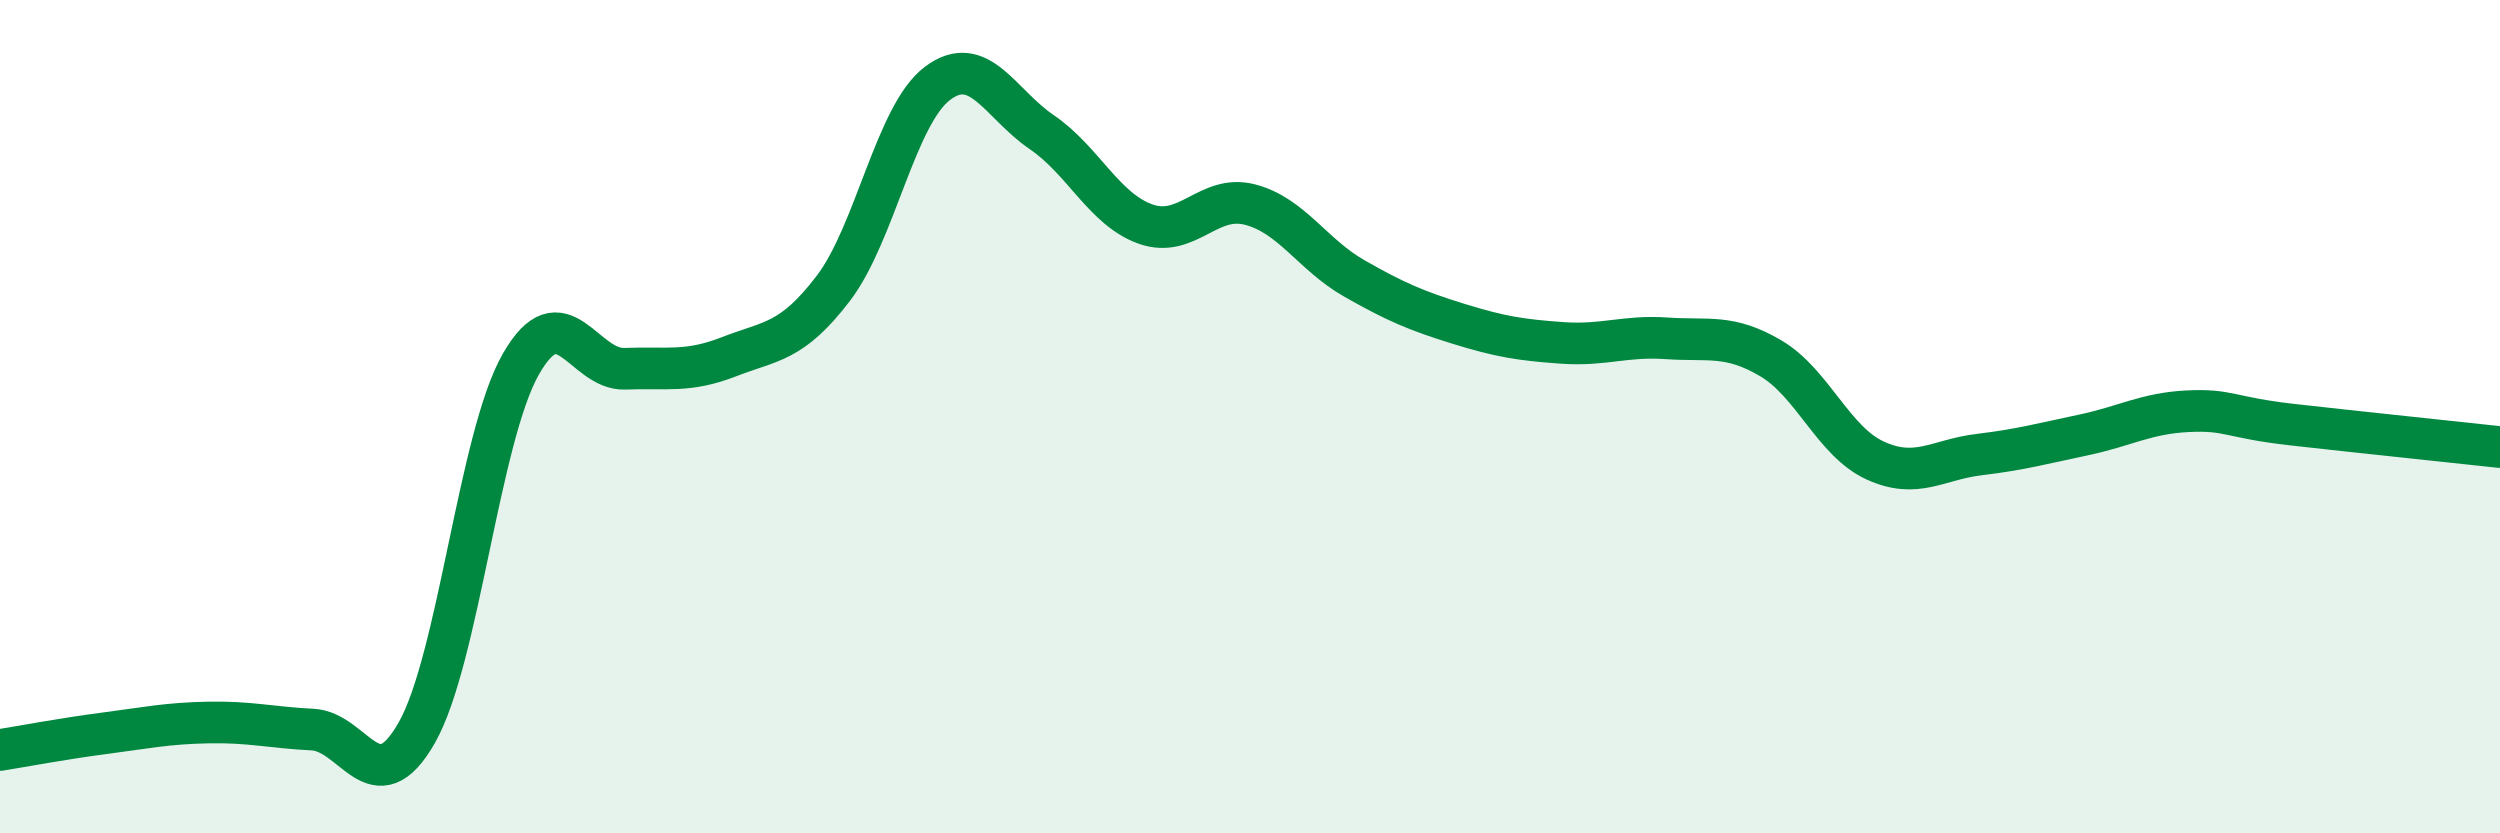
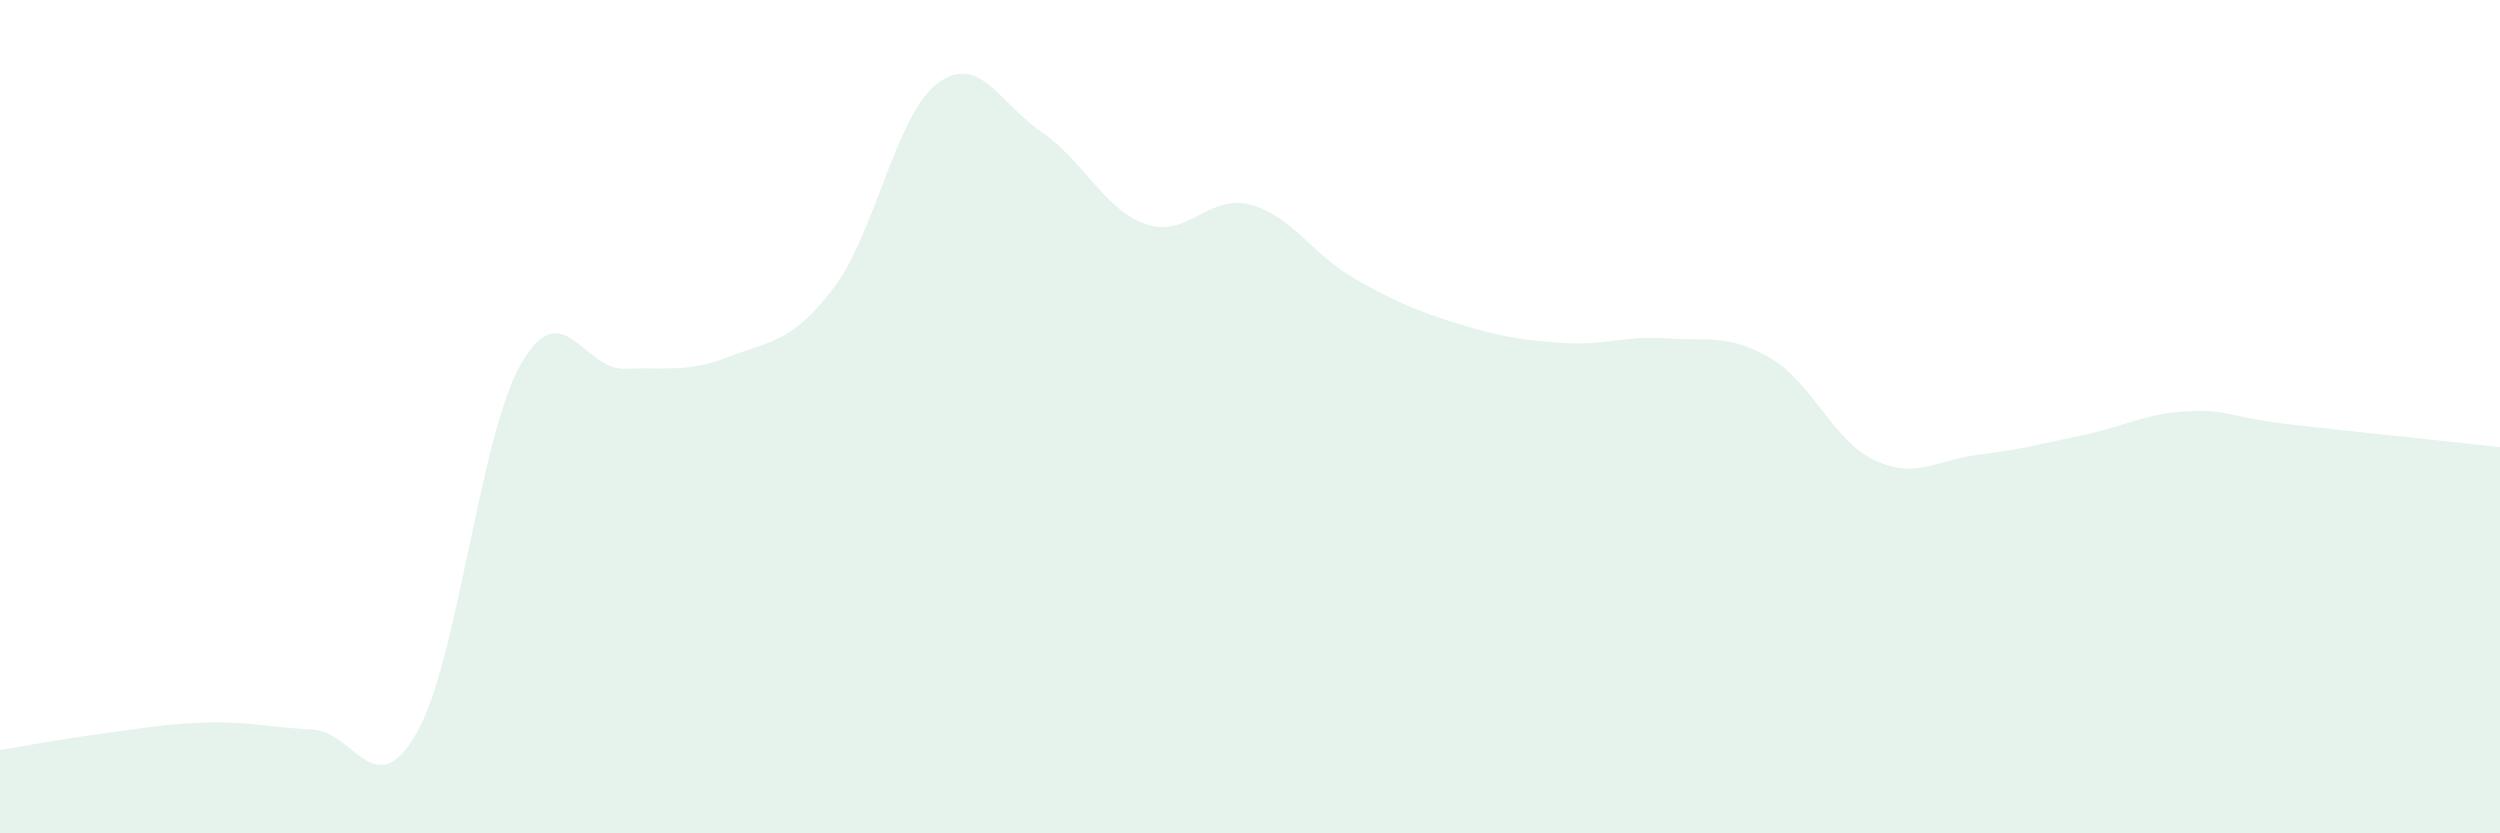
<svg xmlns="http://www.w3.org/2000/svg" width="60" height="20" viewBox="0 0 60 20">
  <path d="M 0,18 C 0.5,17.92 1.5,17.73 2.5,17.6 C 3.5,17.47 4,17.36 5,17.34 C 6,17.32 6.5,17.46 7.5,17.51 C 8.5,17.56 9,19.34 10,17.59 C 11,15.84 11.5,10.49 12.5,8.74 C 13.5,6.99 14,8.89 15,8.85 C 16,8.81 16.5,8.95 17.5,8.56 C 18.5,8.17 19,8.23 20,6.92 C 21,5.61 21.5,2.75 22.5,2 C 23.5,1.25 24,2.49 25,3.17 C 26,3.85 26.5,5.03 27.5,5.38 C 28.5,5.73 29,4.65 30,4.91 C 31,5.17 31.5,6.11 32.5,6.68 C 33.5,7.25 34,7.46 35,7.77 C 36,8.08 36.5,8.16 37.5,8.23 C 38.5,8.3 39,8.05 40,8.12 C 41,8.19 41.5,8.01 42.5,8.6 C 43.5,9.19 44,10.59 45,11.05 C 46,11.51 46.5,11.03 47.5,10.91 C 48.5,10.79 49,10.65 50,10.44 C 51,10.23 51.5,9.92 52.5,9.87 C 53.5,9.82 53.5,10.02 55,10.19 C 56.5,10.36 59,10.62 60,10.73L60 20L0 20Z" fill="#008740" opacity="0.1" stroke-linecap="round" stroke-linejoin="round" />
-   <path d="M 0,18 C 0.5,17.92 1.5,17.73 2.5,17.6 C 3.5,17.47 4,17.36 5,17.34 C 6,17.32 6.5,17.46 7.5,17.51 C 8.5,17.56 9,19.34 10,17.59 C 11,15.84 11.5,10.49 12.5,8.74 C 13.5,6.99 14,8.89 15,8.85 C 16,8.81 16.5,8.95 17.5,8.56 C 18.5,8.17 19,8.23 20,6.92 C 21,5.61 21.5,2.75 22.5,2 C 23.5,1.25 24,2.49 25,3.17 C 26,3.85 26.5,5.03 27.5,5.38 C 28.5,5.73 29,4.65 30,4.91 C 31,5.17 31.5,6.11 32.5,6.68 C 33.5,7.25 34,7.46 35,7.77 C 36,8.08 36.5,8.16 37.5,8.23 C 38.5,8.3 39,8.05 40,8.12 C 41,8.19 41.5,8.01 42.5,8.6 C 43.5,9.19 44,10.59 45,11.05 C 46,11.51 46.5,11.03 47.5,10.91 C 48.5,10.79 49,10.65 50,10.44 C 51,10.23 51.5,9.92 52.5,9.87 C 53.5,9.82 53.5,10.02 55,10.19 C 56.5,10.36 59,10.62 60,10.73" stroke="#008740" stroke-width="1" fill="none" stroke-linecap="round" stroke-linejoin="round" />
</svg>